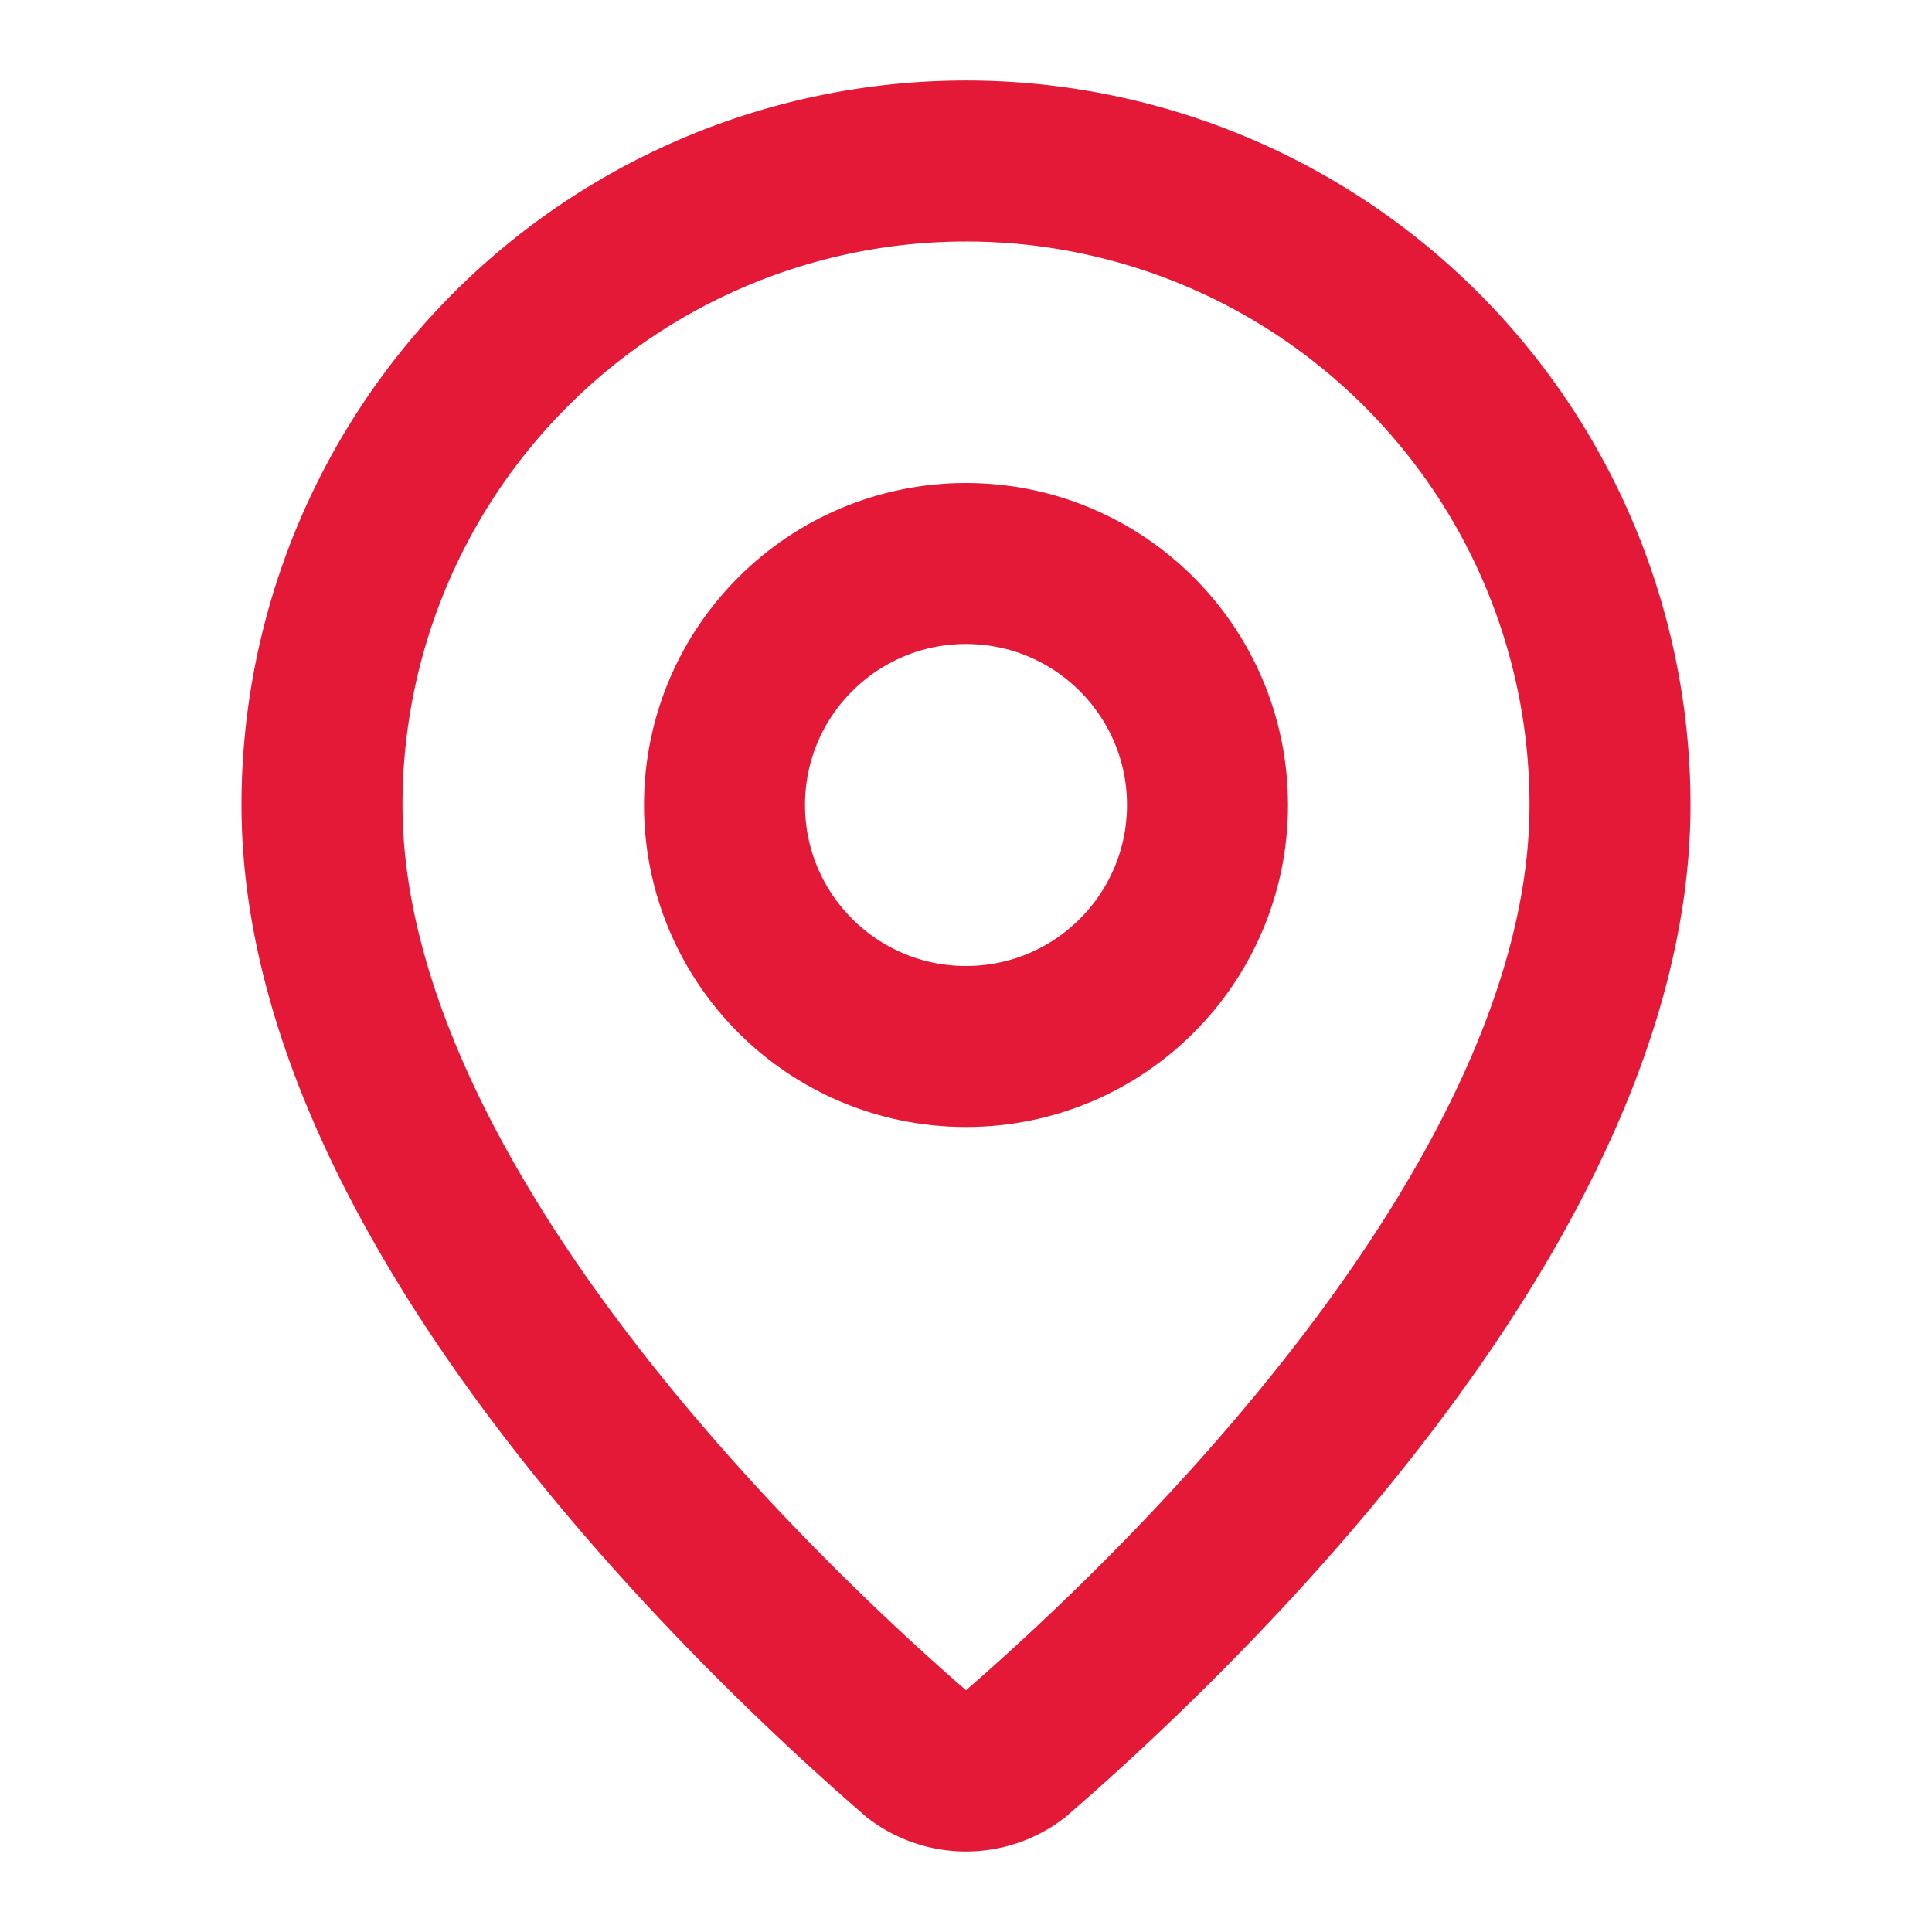
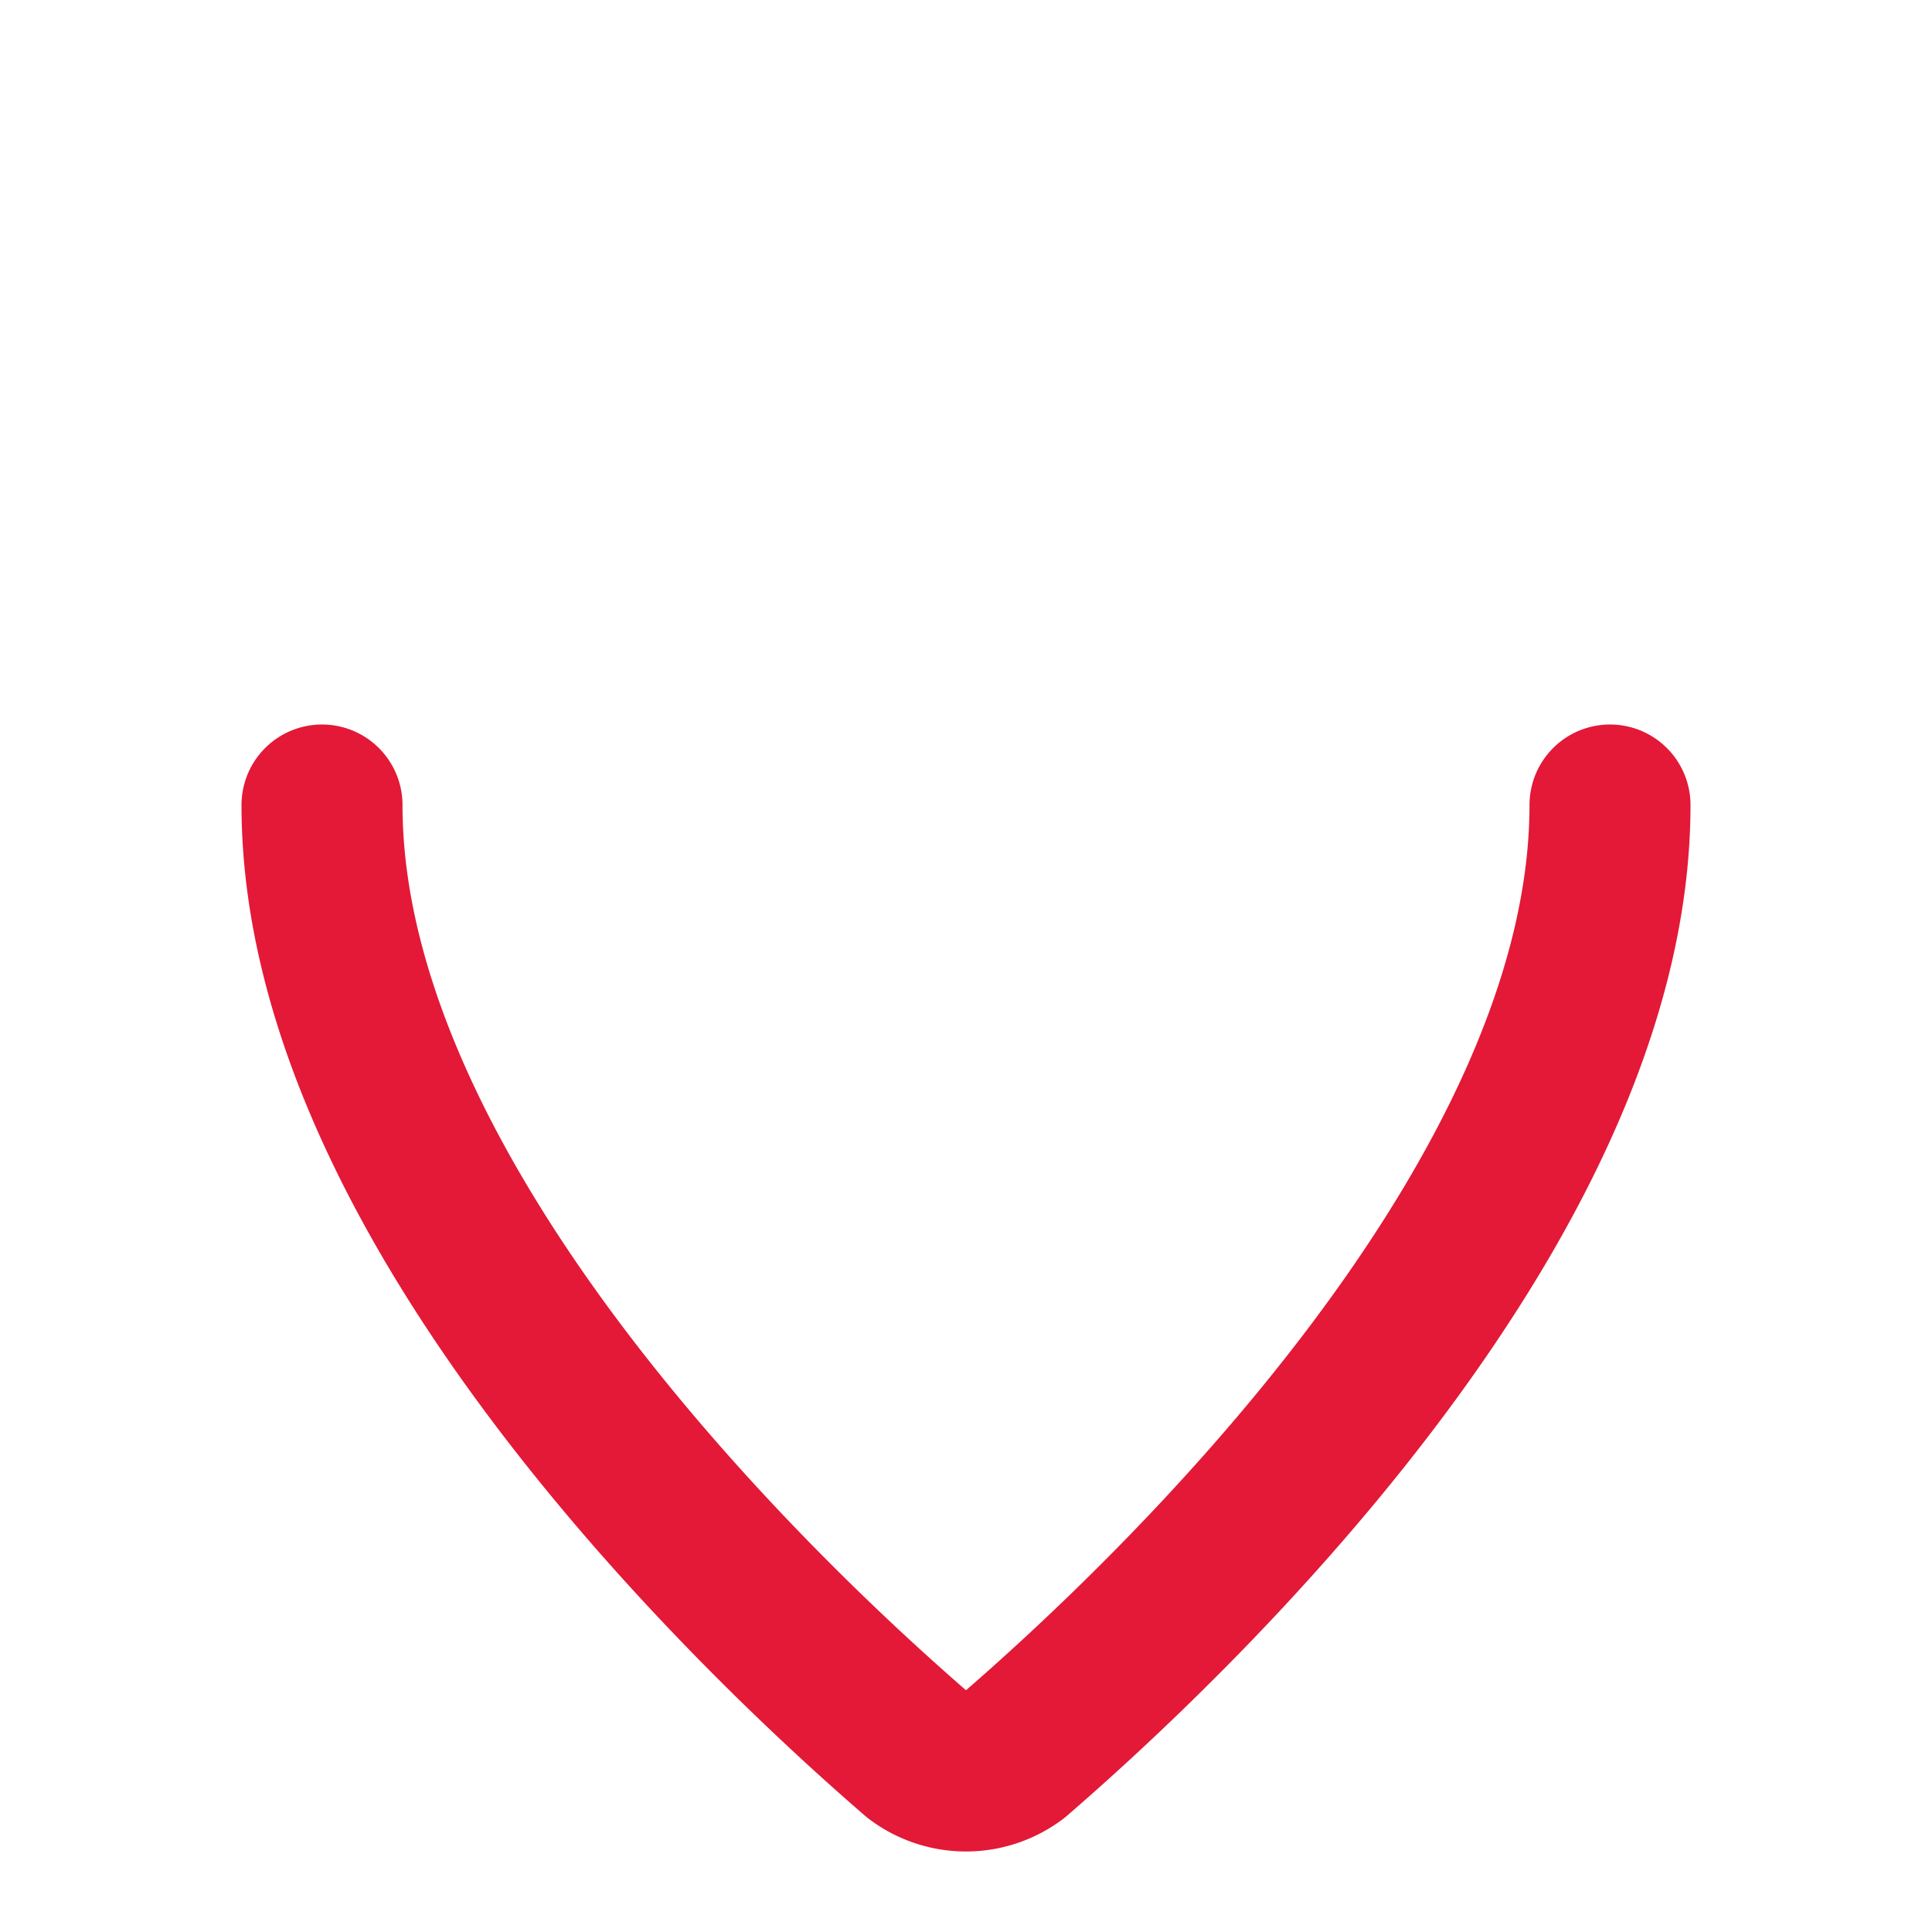
<svg xmlns="http://www.w3.org/2000/svg" width="24" height="24" viewBox="0 0 24 24" fill="none" stroke="rgb(227, 25, 55)" stroke-width="2px" stroke-linecap="round" stroke-linejoin="round" class="lucide lucide-map-pin h-6 w-6 mr-2 text-canada-red mt-0.5" data-lov-id="src/components/layout/Footer.tsx:62:16" data-lov-name="MapPin" data-component-path="src/components/layout/Footer.tsx" data-component-line="62" data-component-file="Footer.tsx" data-component-name="MapPin" data-component-content="%7B%22className%22%3A%22h-6%20w-6%20mr-2%20text-canada-red%20mt-0.5%22%7D" style="color: rgb(227, 25, 55);">
-   <path d="M20 10c0 4.993-5.539 10.193-7.399 11.799a1 1 0 0 1-1.202 0C9.539 20.193 4 14.993 4 10a8 8 0 0 1 16 0" />
-   <circle cx="12" cy="10" r="3" />
+   <path d="M20 10c0 4.993-5.539 10.193-7.399 11.799a1 1 0 0 1-1.202 0C9.539 20.193 4 14.993 4 10" />
</svg>